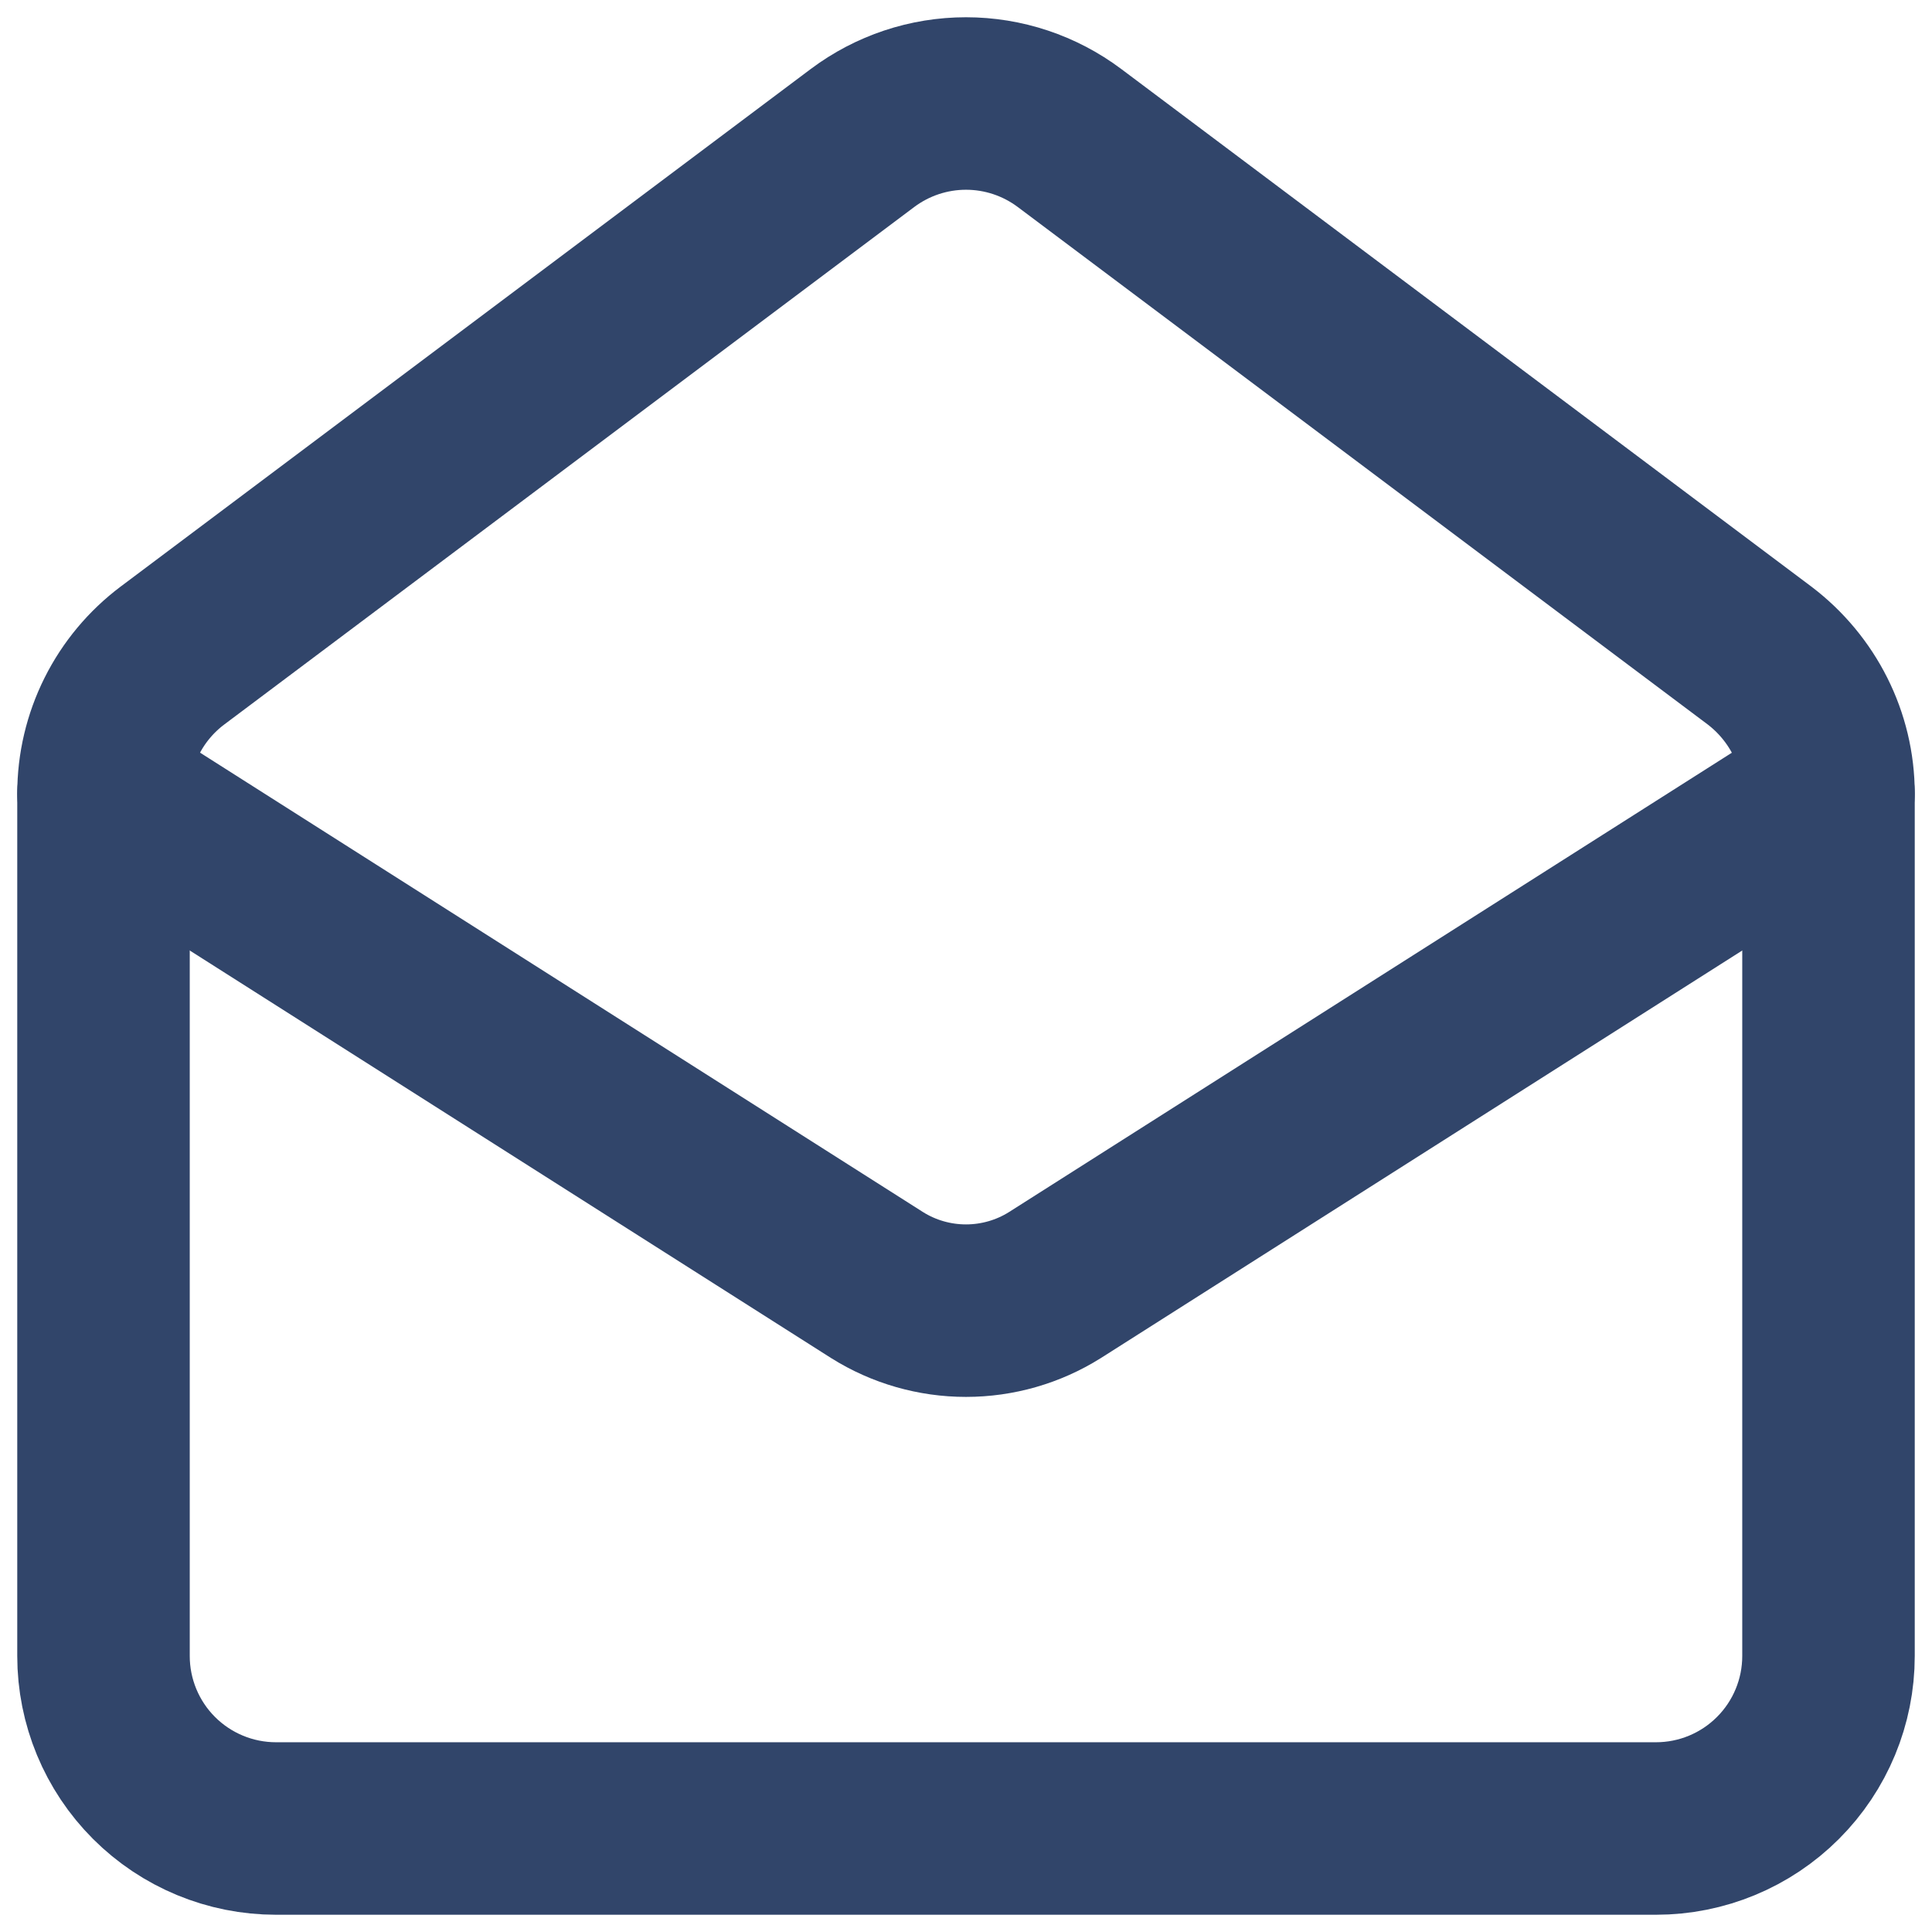
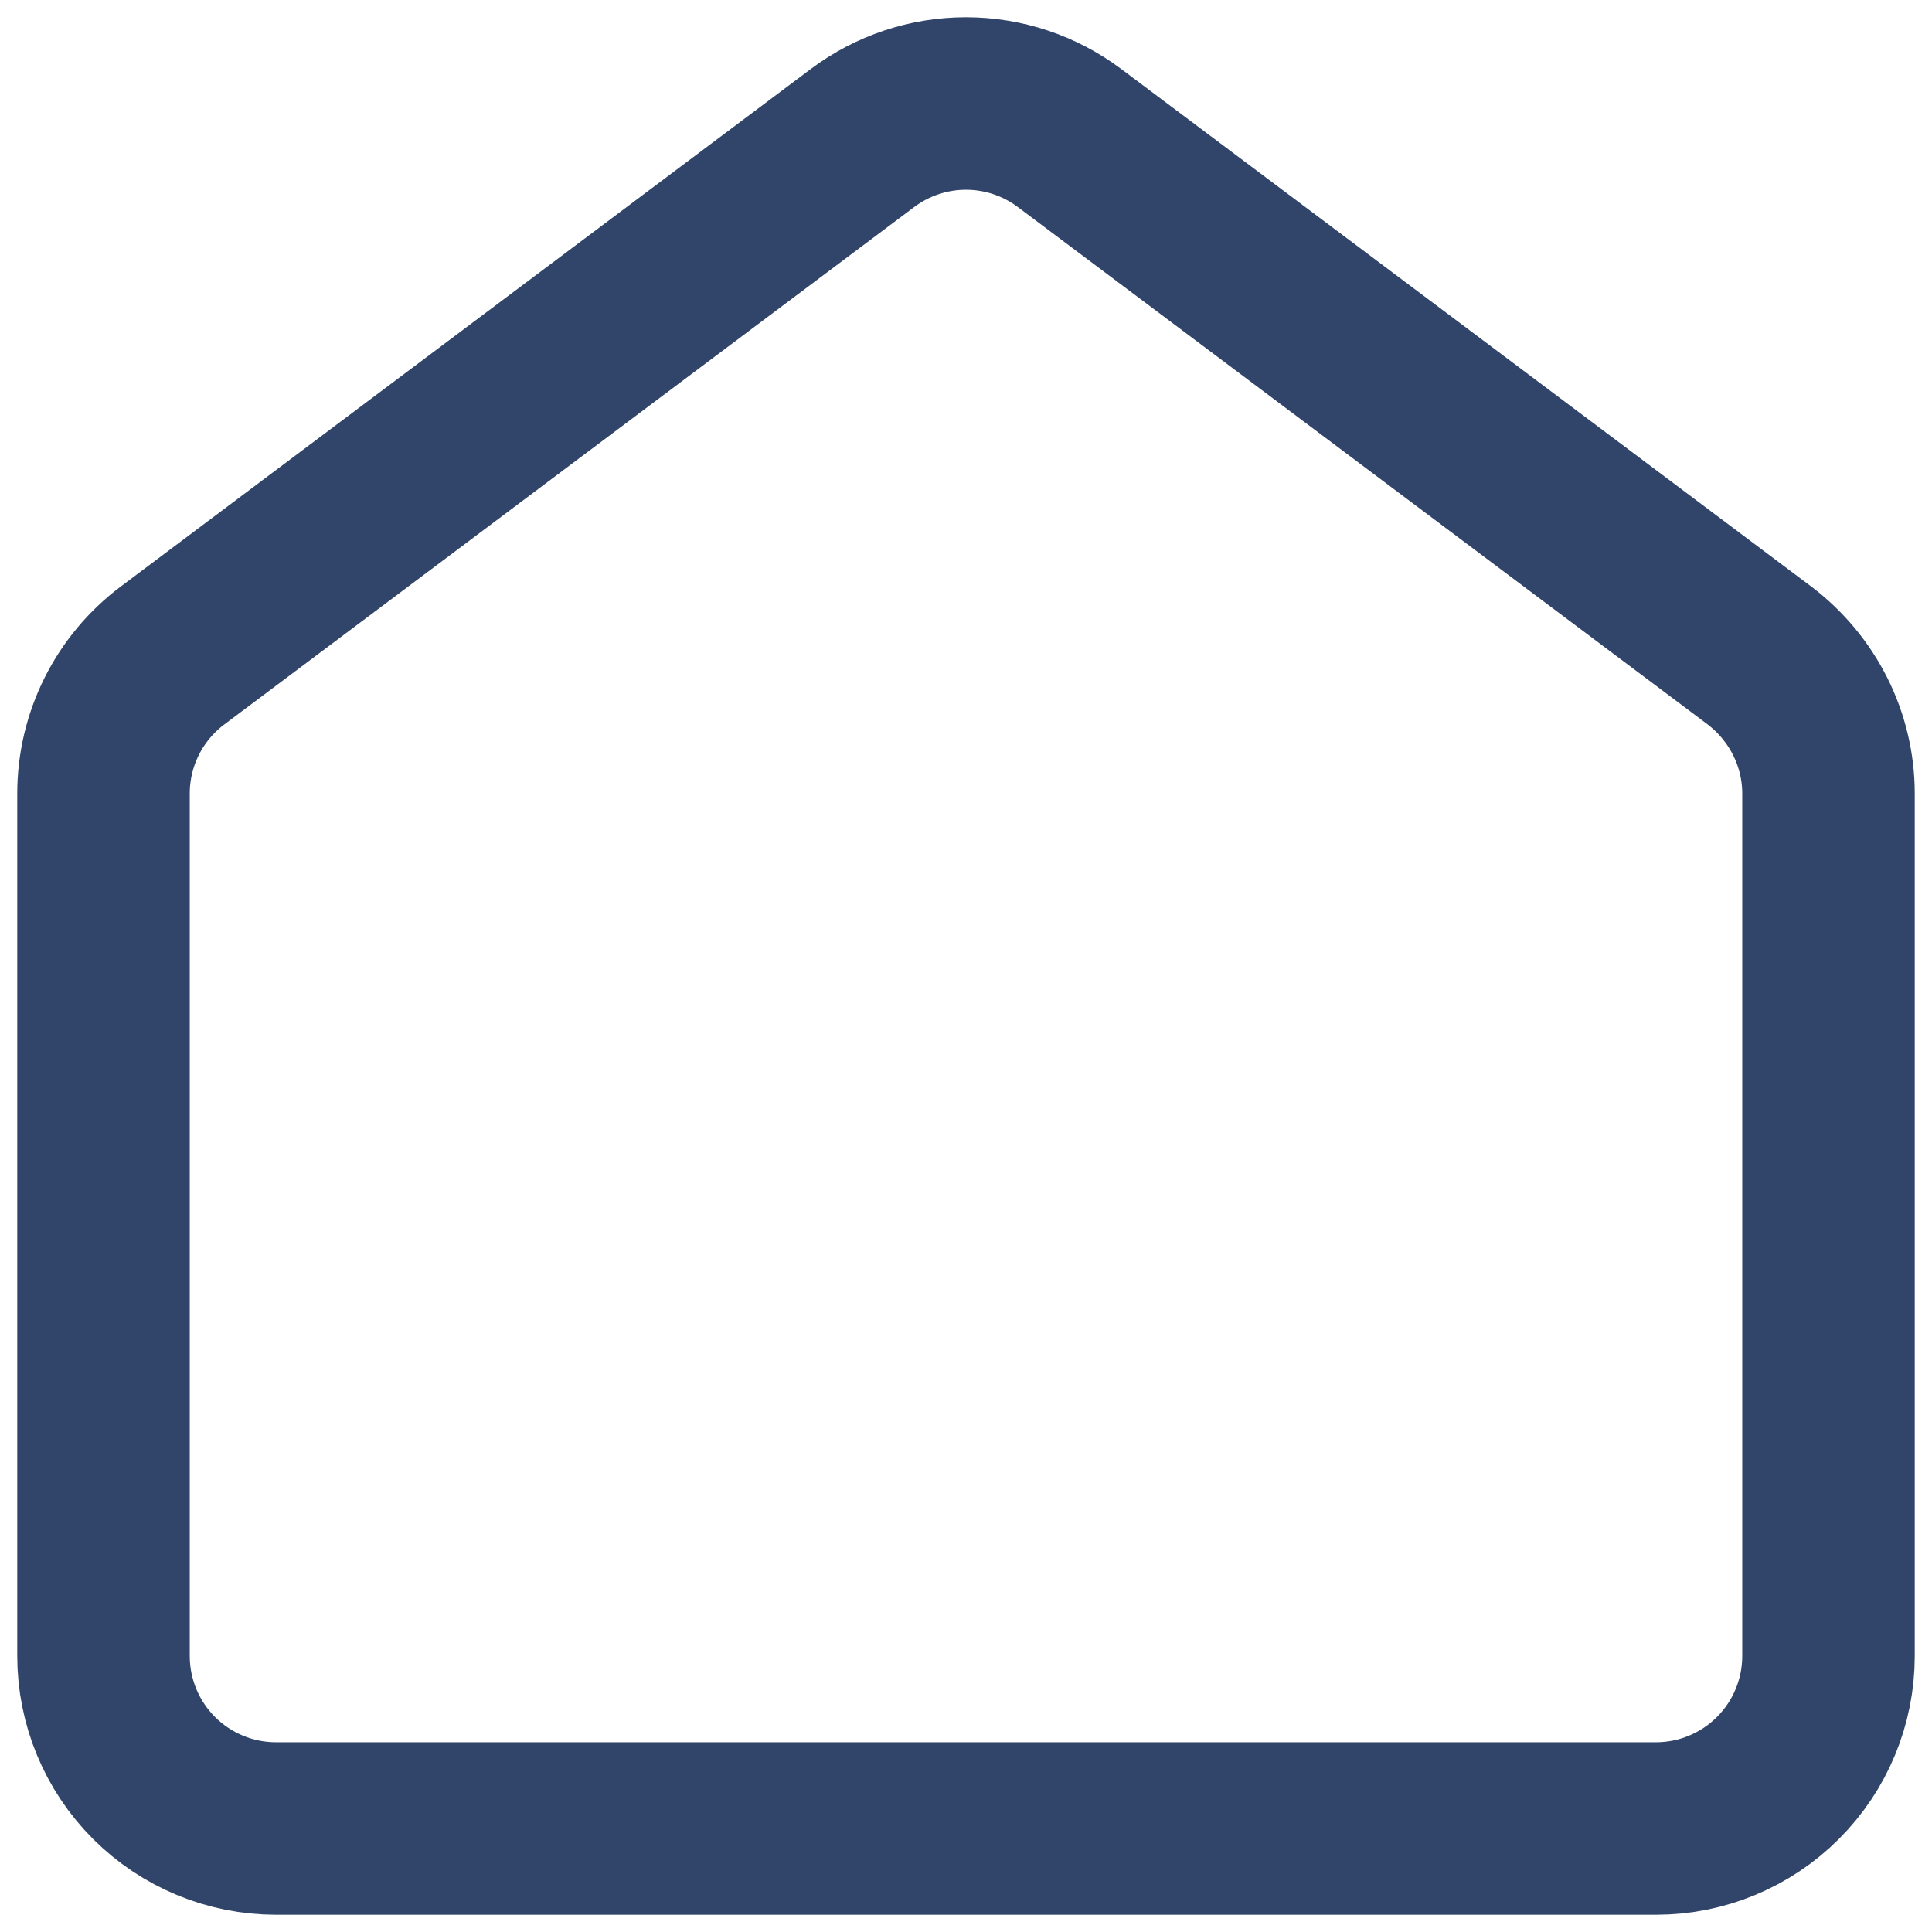
<svg xmlns="http://www.w3.org/2000/svg" width="56" height="56" viewBox="0 0 56 56" fill="none">
  <path d="M51 19C52.25 19.95 53 21.425 53 23V48C53 49.326 52.473 50.598 51.535 51.535C50.598 52.473 49.326 53 48 53H8C6.674 53 5.402 52.473 4.464 51.535C3.527 50.598 3 49.326 3 48V23C3 22.224 3.181 21.458 3.528 20.764C3.875 20.07 4.379 19.466 5 19L25 4C25.866 3.351 26.918 3 28 3C29.082 3 30.134 3.351 31 4L51 19Z" stroke="#31456A" stroke-width="5" stroke-linecap="round" stroke-linejoin="round" />
-   <path d="M53 23L30.575 37.25C29.803 37.734 28.911 37.99 28 37.99C27.089 37.99 26.197 37.734 25.425 37.25L3 23" stroke="#31456A" stroke-width="5" stroke-linecap="round" stroke-linejoin="round" />
</svg>